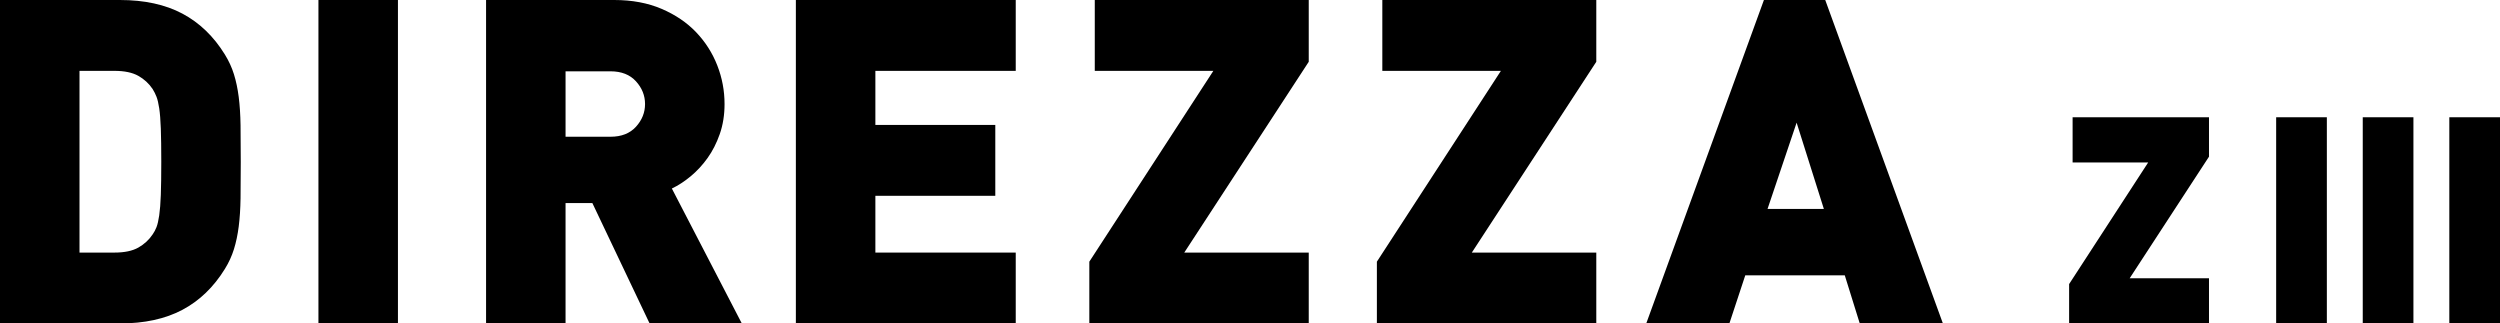
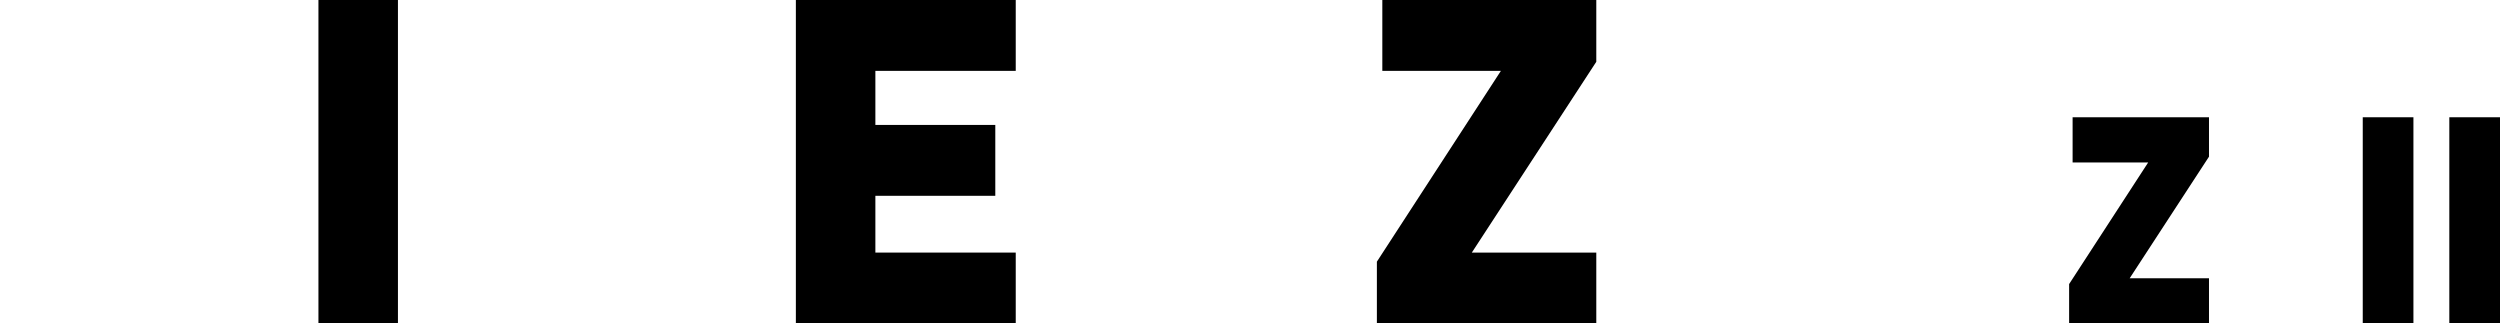
<svg xmlns="http://www.w3.org/2000/svg" version="1.1" viewBox="0 0 772.95 100" preserveAspectRatio="xMinYMid meet">¥
  <g>
-     <path class="st0" d="M74.44,50.002c0,4.305-.025,8.076-.067,11.304-.05,3.232-.238,6.135-.564,8.711-.33,2.577-.823,4.915-1.478,7.02-.656,2.109-1.591,4.147-2.806,6.114-3.462,5.617-7.842,9.83-13.133,12.641-5.287,2.806-11.726,4.209-19.314,4.209H0V0h37.078c7.588,0,14.027,1.407,19.314,4.214,5.291,2.81,9.672,7.024,13.133,12.64,1.215,1.967,2.151,4.005,2.806,6.109.656,2.109,1.148,4.451,1.478,7.024.326,2.576.514,5.479.564,8.711.042,3.228.067,6.994.067,11.304ZM49.865,50.002c0-4.214-.05-7.629-.142-10.252-.096-2.623-.263-4.706-.493-6.251-.233-1.545-.514-2.739-.843-3.583-.33-.839-.727-1.637-1.194-2.384-1.123-1.687-2.597-3.044-4.422-4.076-1.829-1.028-4.285-1.545-7.375-1.545h-10.816v56.183h10.816c3.09,0,5.546-.514,7.375-1.545,1.825-1.031,3.299-2.393,4.422-4.076.468-.656.864-1.403,1.194-2.242.33-.848.61-2.063.843-3.654.23-1.591.397-3.7.493-6.322.092-2.618.142-6.038.142-10.252Z" />
    <path class="st0" d="M98.456,100V0h24.579v100h-24.579Z" />
-     <path class="st0" d="M200.844,100l-17.698-37.22h-8.289v37.22h-24.575V0h39.604c5.525,0,10.414.915,14.678,2.739,4.259,1.825,7.817,4.238,10.674,7.233,2.856,2.998,5.032,6.414,6.531,10.252,1.499,3.842,2.246,7.821,2.246,11.939,0,3.37-.493,6.464-1.474,9.271-.986,2.81-2.247,5.291-3.792,7.446-1.545,2.155-3.278,4.026-5.195,5.616-1.925,1.595-3.863,2.856-5.83,3.792l21.627,41.713h-28.509ZM199.437,32.163c0-2.618-.936-4.961-2.806-7.02-1.875-2.059-4.497-3.094-7.867-3.094h-13.906v20.228h13.906c3.37,0,5.993-1.031,7.867-3.09,1.871-2.059,2.806-4.401,2.806-7.024Z" />
    <path class="st0" d="M246.065,100V0h67.98v21.911h-43.396v16.716h37.078v21.911h-37.078v17.556h43.396v21.907h-67.98Z" />
-     <path class="st0" d="M336.799,100v-19.096l38.343-58.993h-36.66V0h66.155v19.101l-38.485,58.993h38.485v21.907h-67.838Z" />
    <path class="st0" d="M425.704,100v-19.096l38.343-58.993h-36.66V0h66.155v19.101l-38.485,58.993h38.485v21.907h-67.837Z" />
-     <path class="st0" d="M575,100l-4.635-14.883h-30.759l-4.915,14.883h-25.703L545.368,0h18.959l36.377,100h-25.703ZM555.478,37.921l-8.991,26.684h17.417l-8.427-26.684Z" />
  </g>
  <g>
    <path class="st0" d="M639.731,100v-12.172l24.446-37.604h-23.368v-13.968h42.168v12.181l-24.529,37.6h24.529v13.964h-43.246Z" />
-     <path class="st0" d="M703.743,100v-63.745h15.672v63.745h-15.672Z" />
    <path class="st0" d="M730.515,100v-63.745h15.668v63.745h-15.668Z" />
    <path class="st0" d="M757.282,100v-63.745h15.668v63.745h-15.668Z" />
  </g>
</svg>